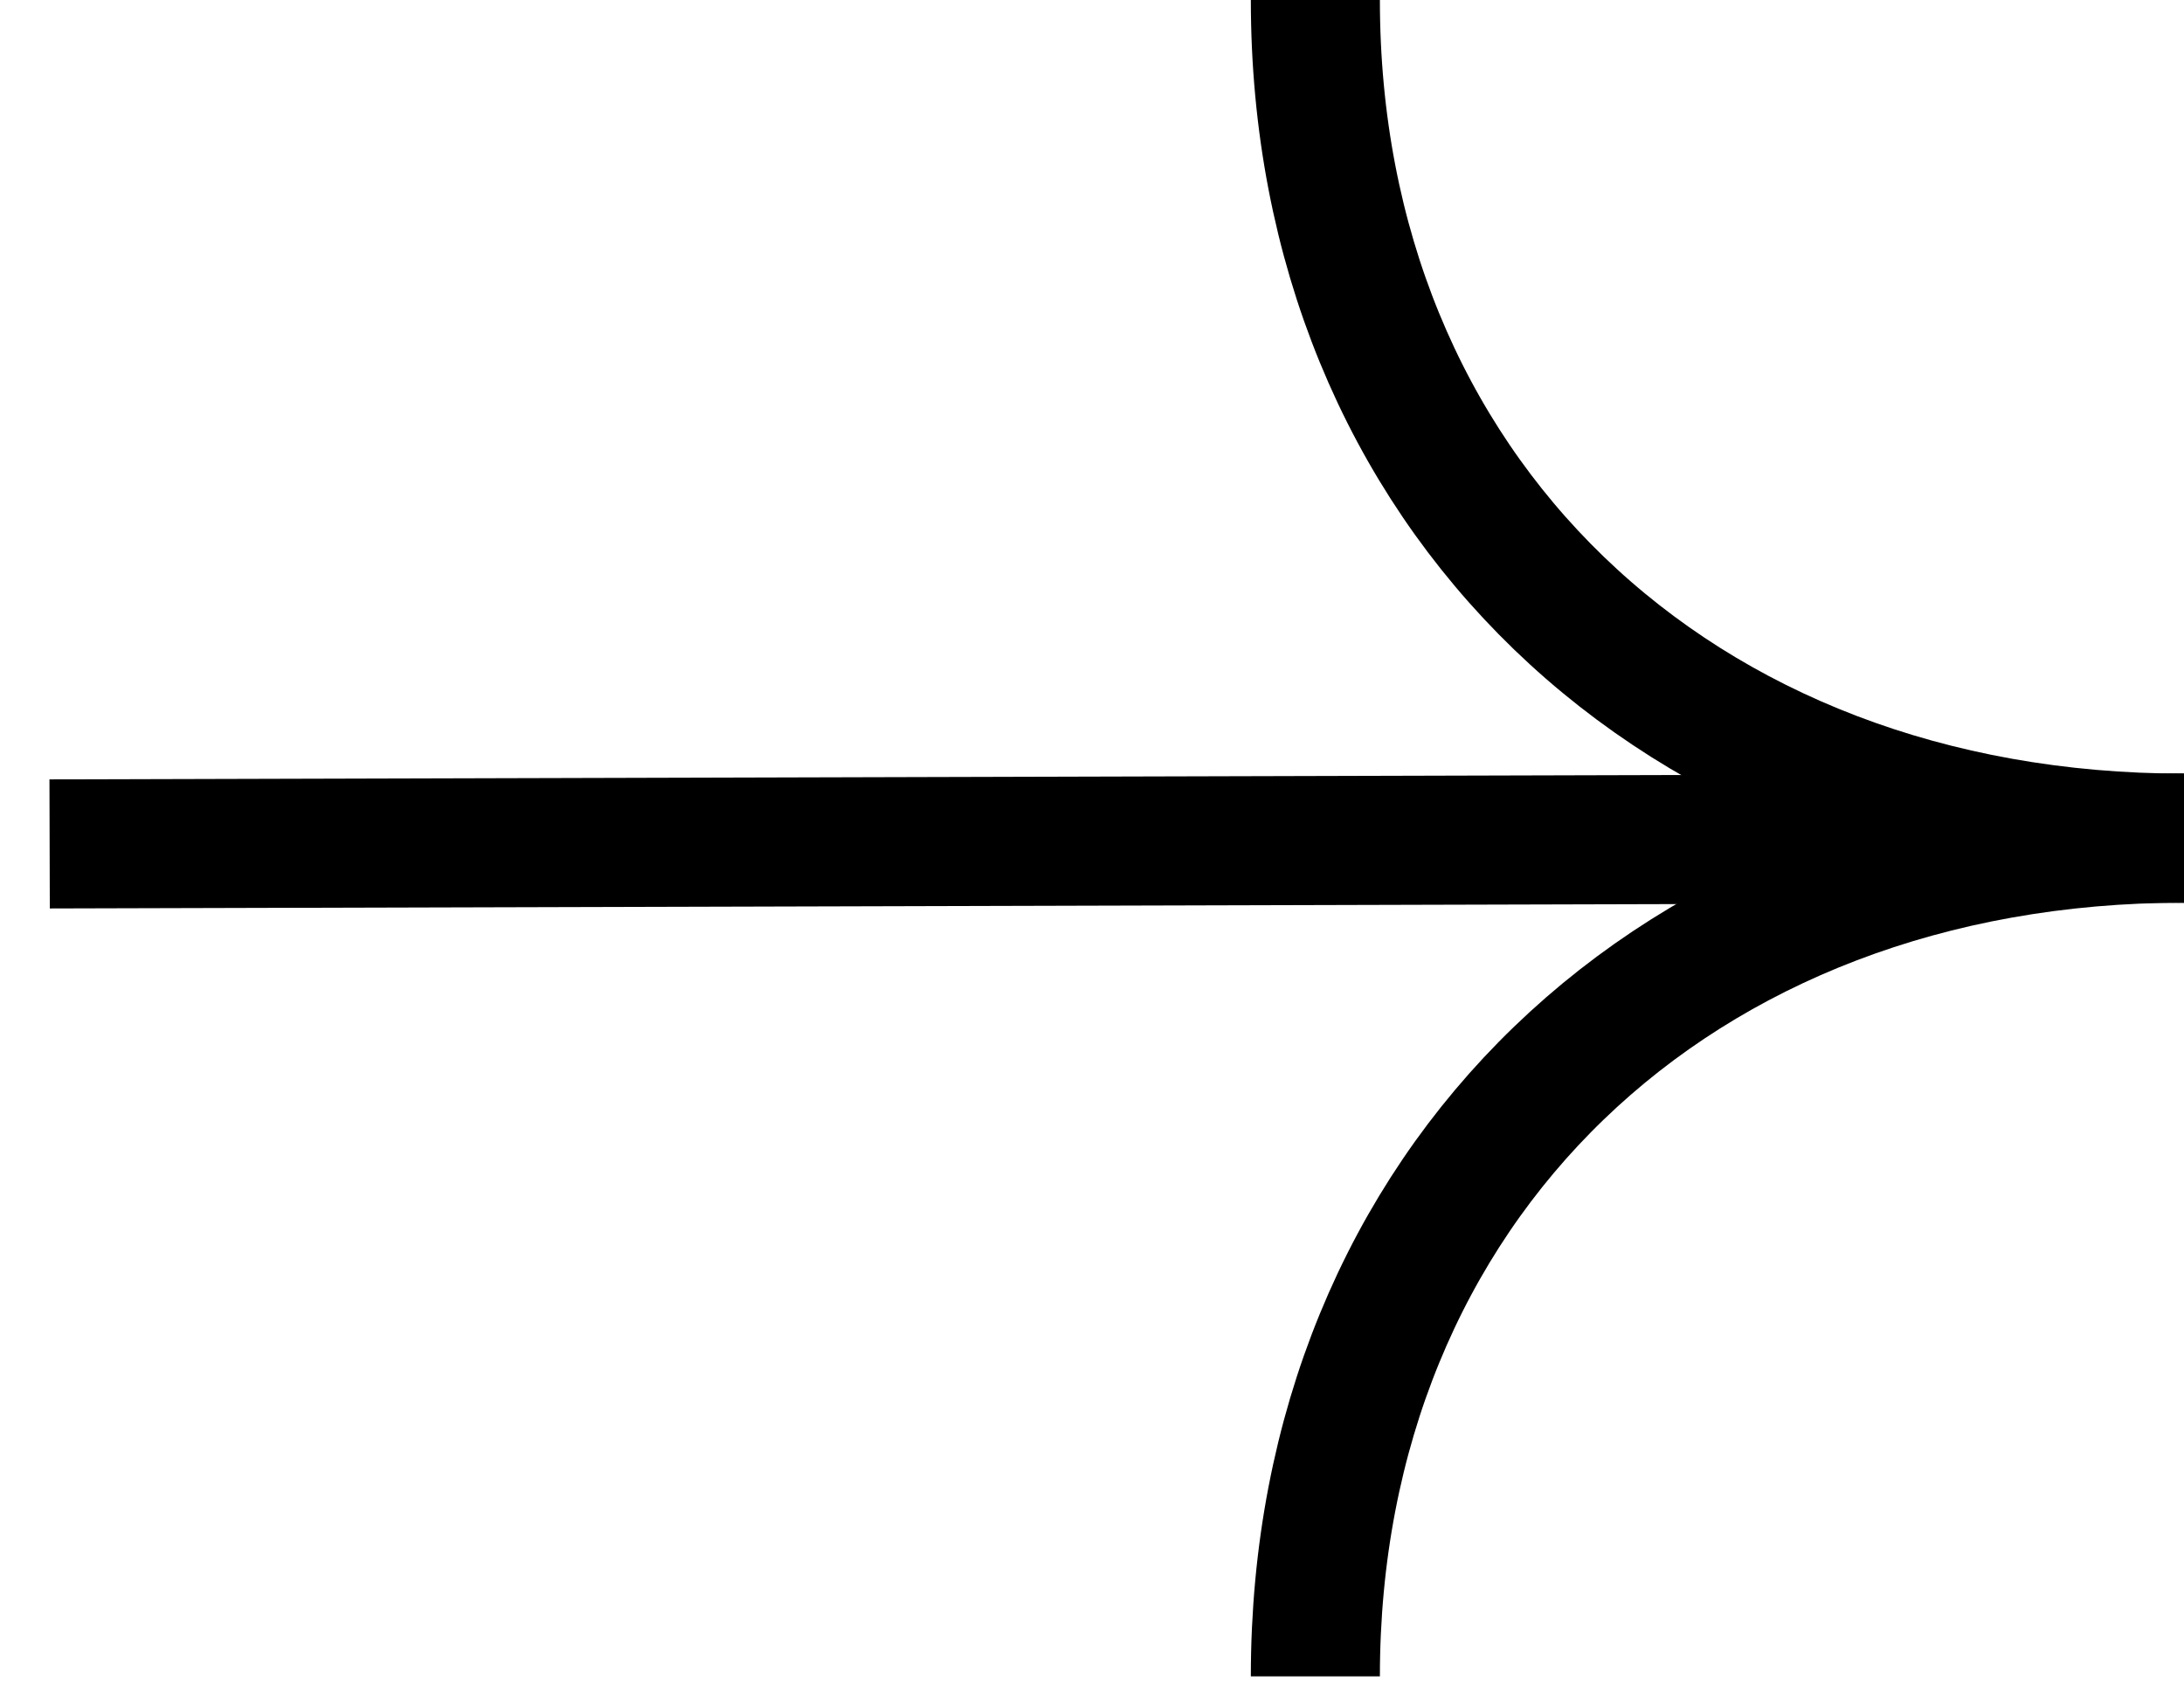
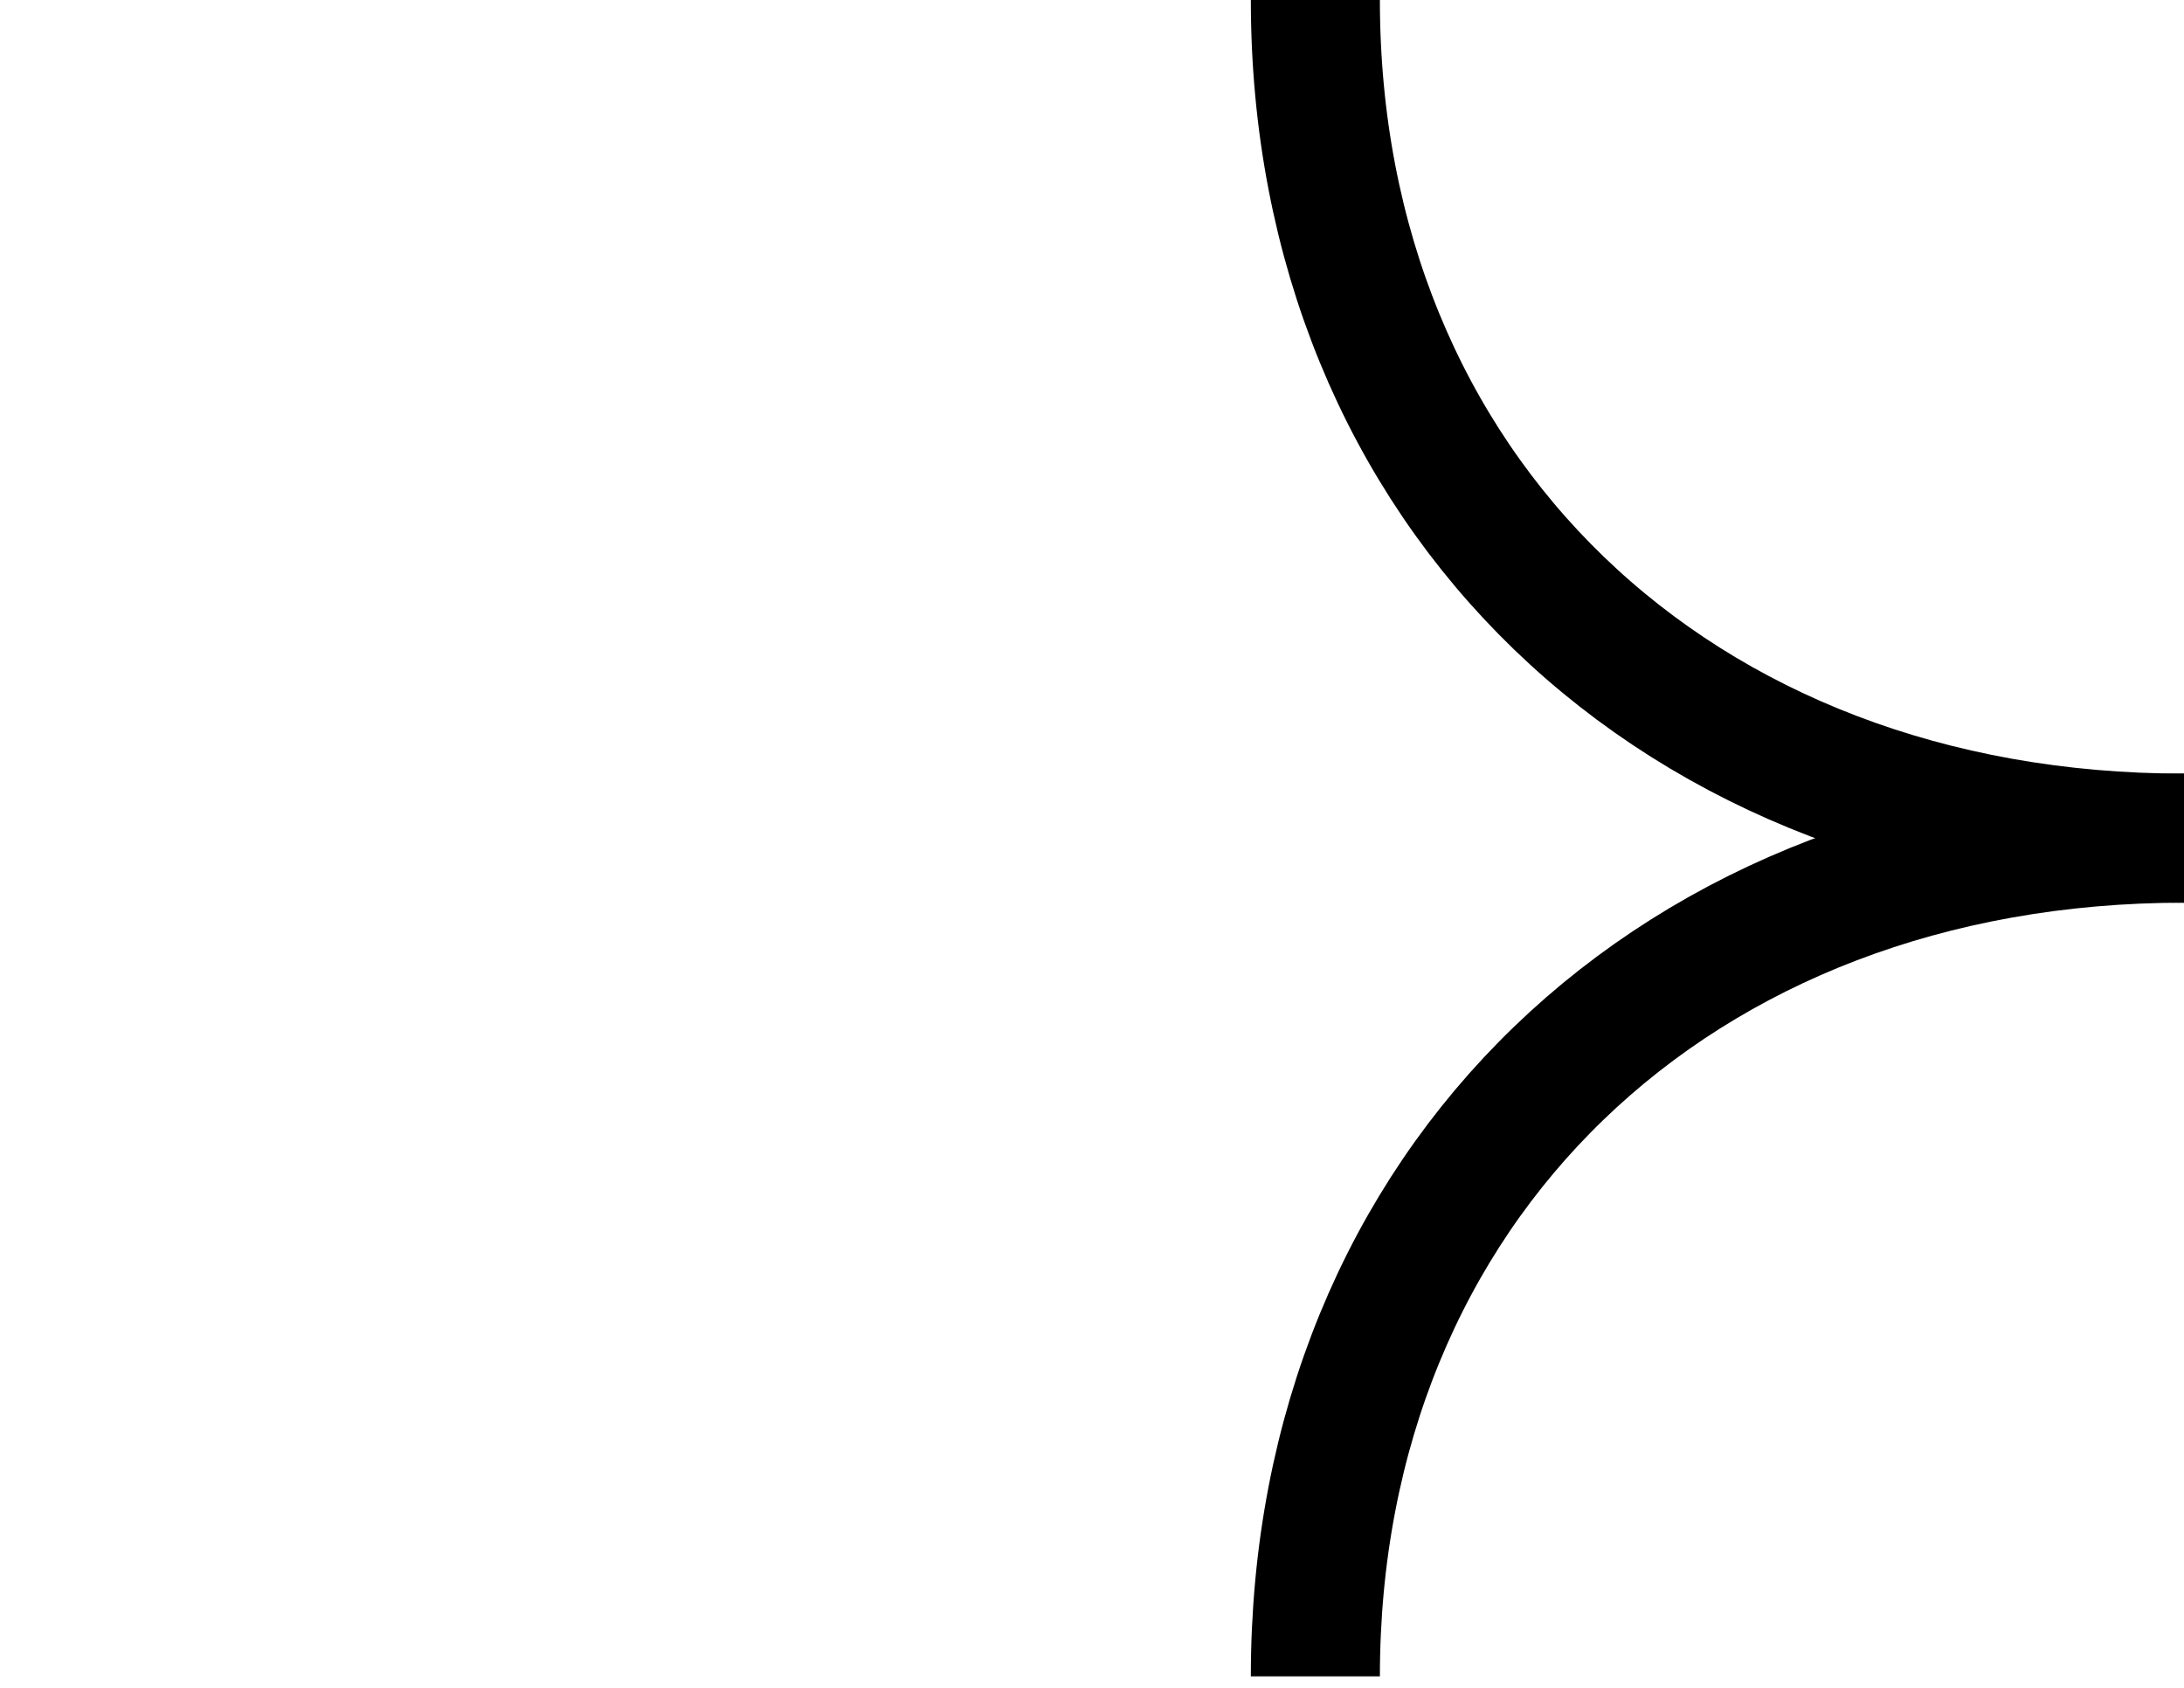
<svg xmlns="http://www.w3.org/2000/svg" width="44" height="34" viewBox="0 0 44 34" fill="none">
  <path d="M26.5 0C26.5 9.883 33.748 16.884 44 16.884" stroke="black" stroke-width="2.6" stroke-miterlimit="10" />
  <path d="M44 16.884C33.748 16.884 26.5 23.88 26.5 33.769" stroke="black" stroke-width="2.6" stroke-miterlimit="10" />
-   <path d="M43.995 16.884L1 17" stroke="black" stroke-width="2.6" stroke-miterlimit="10" />
</svg>